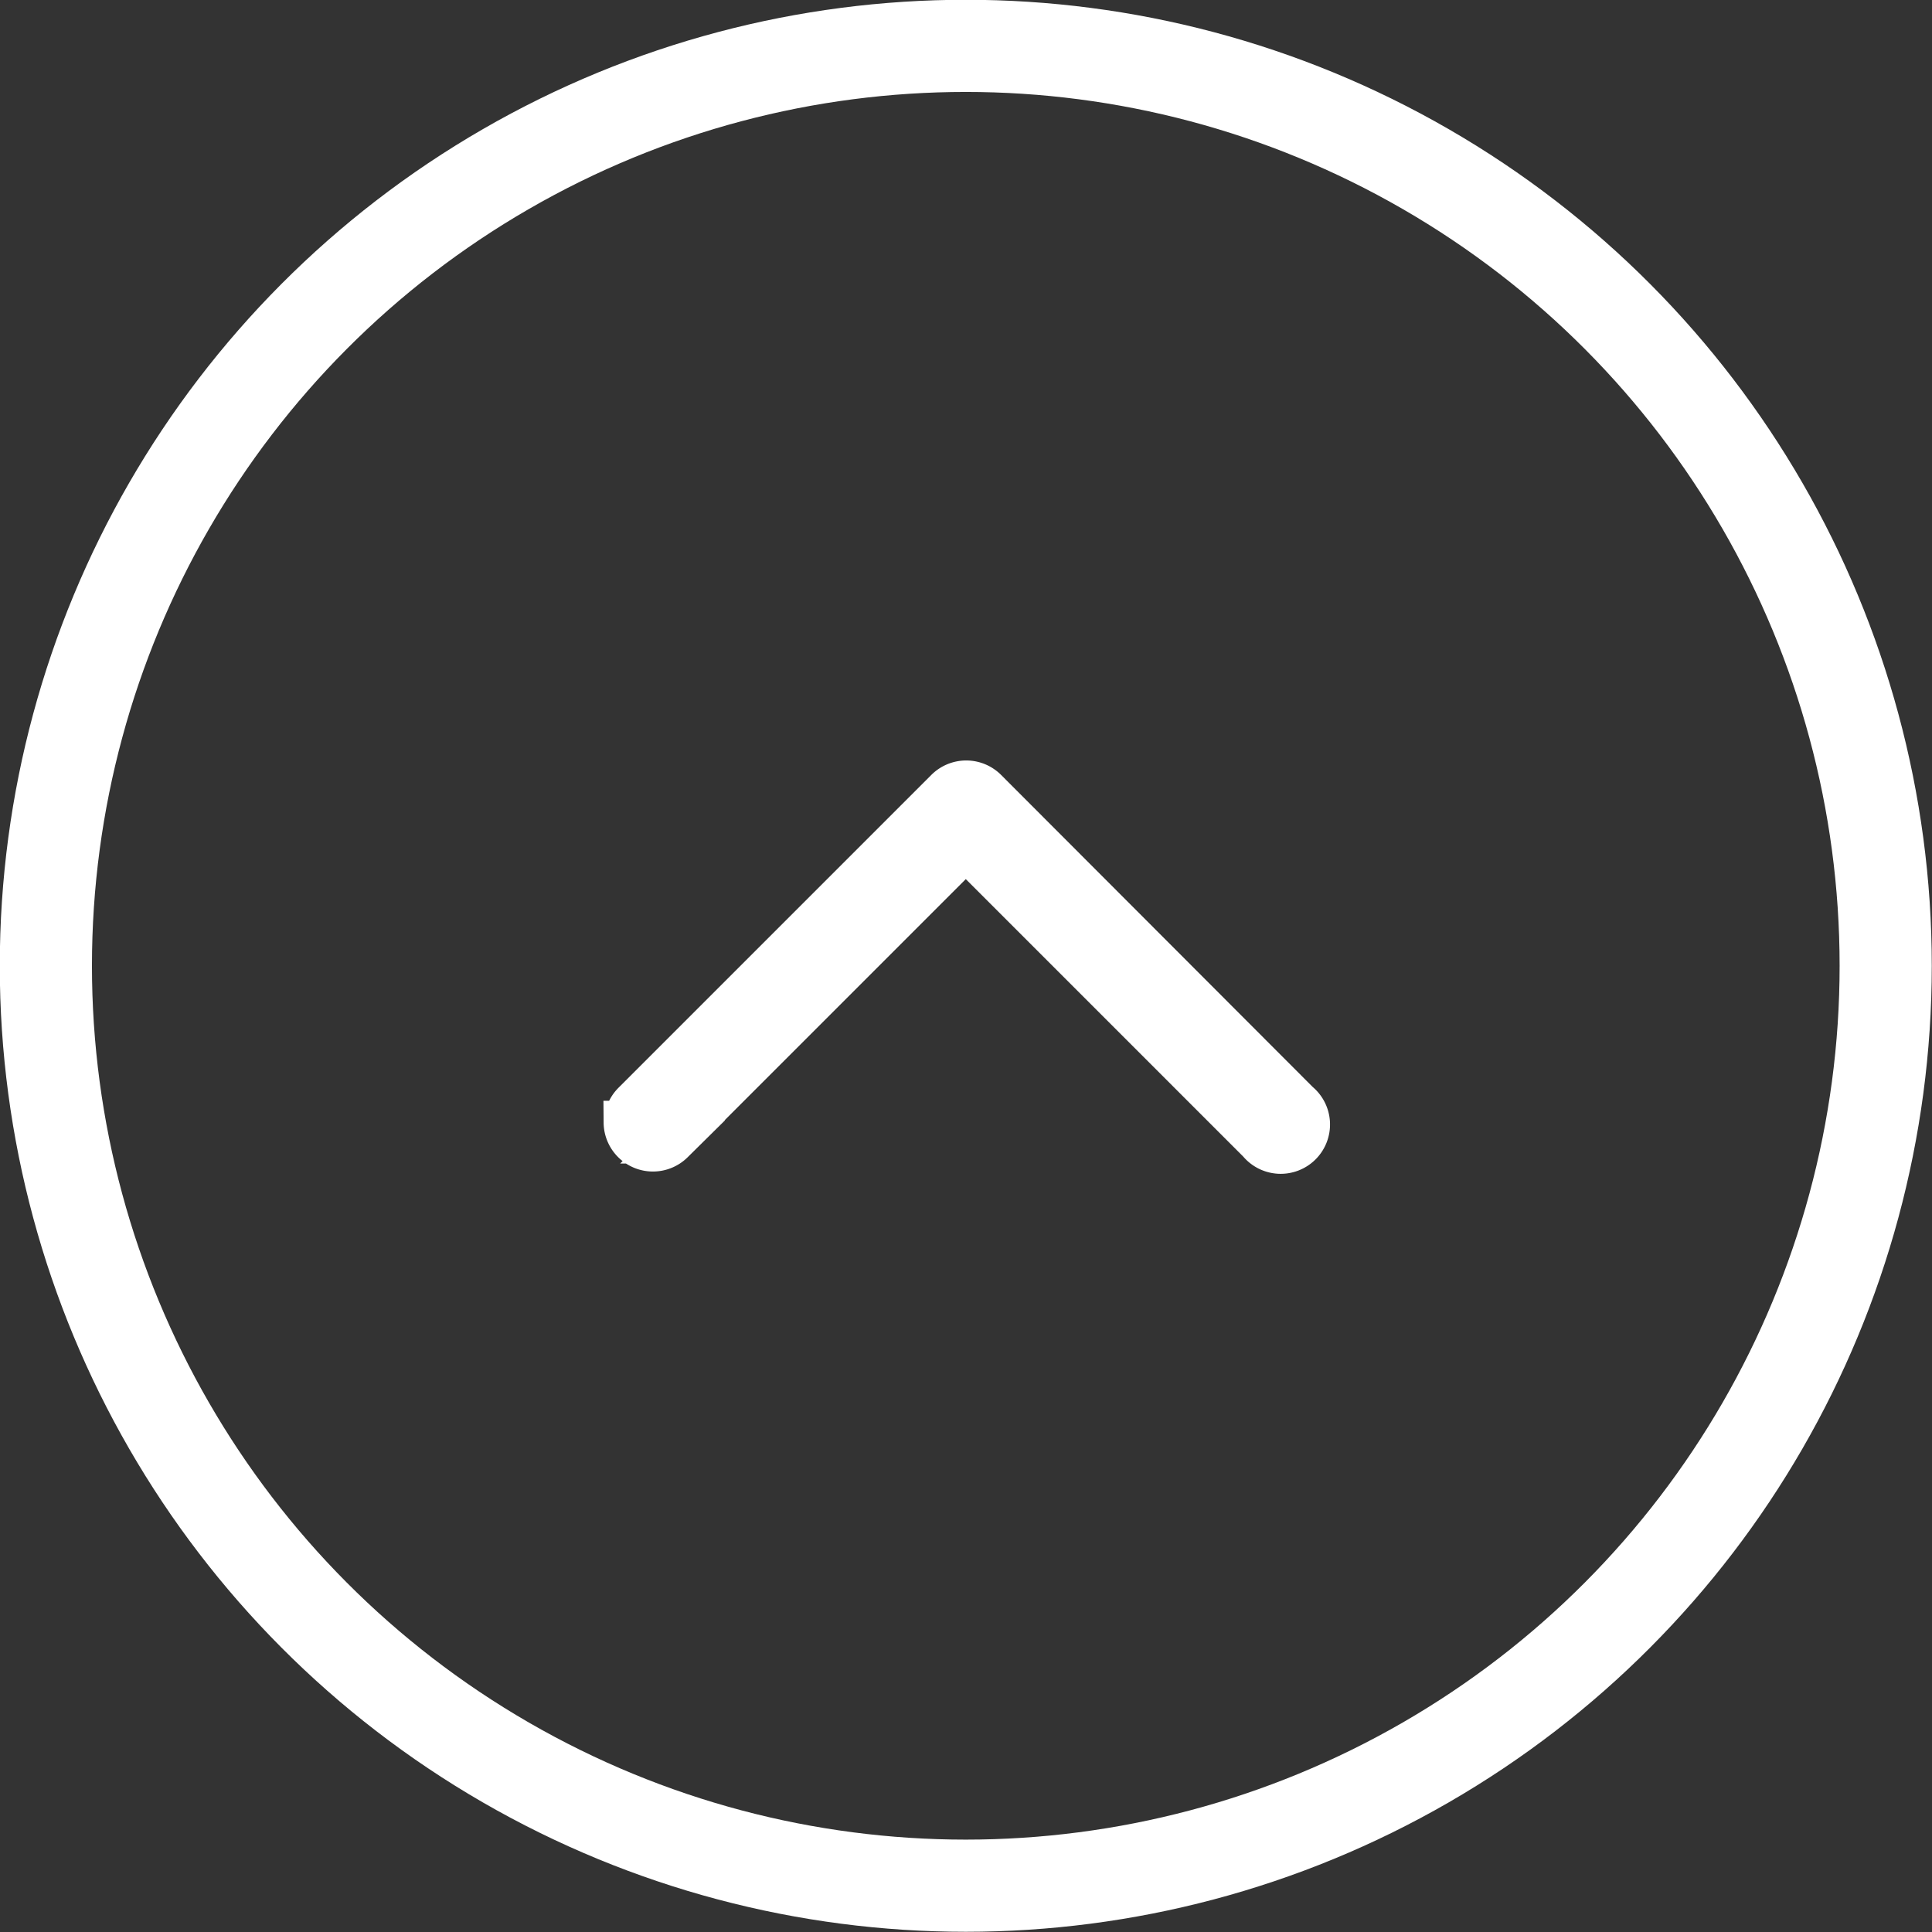
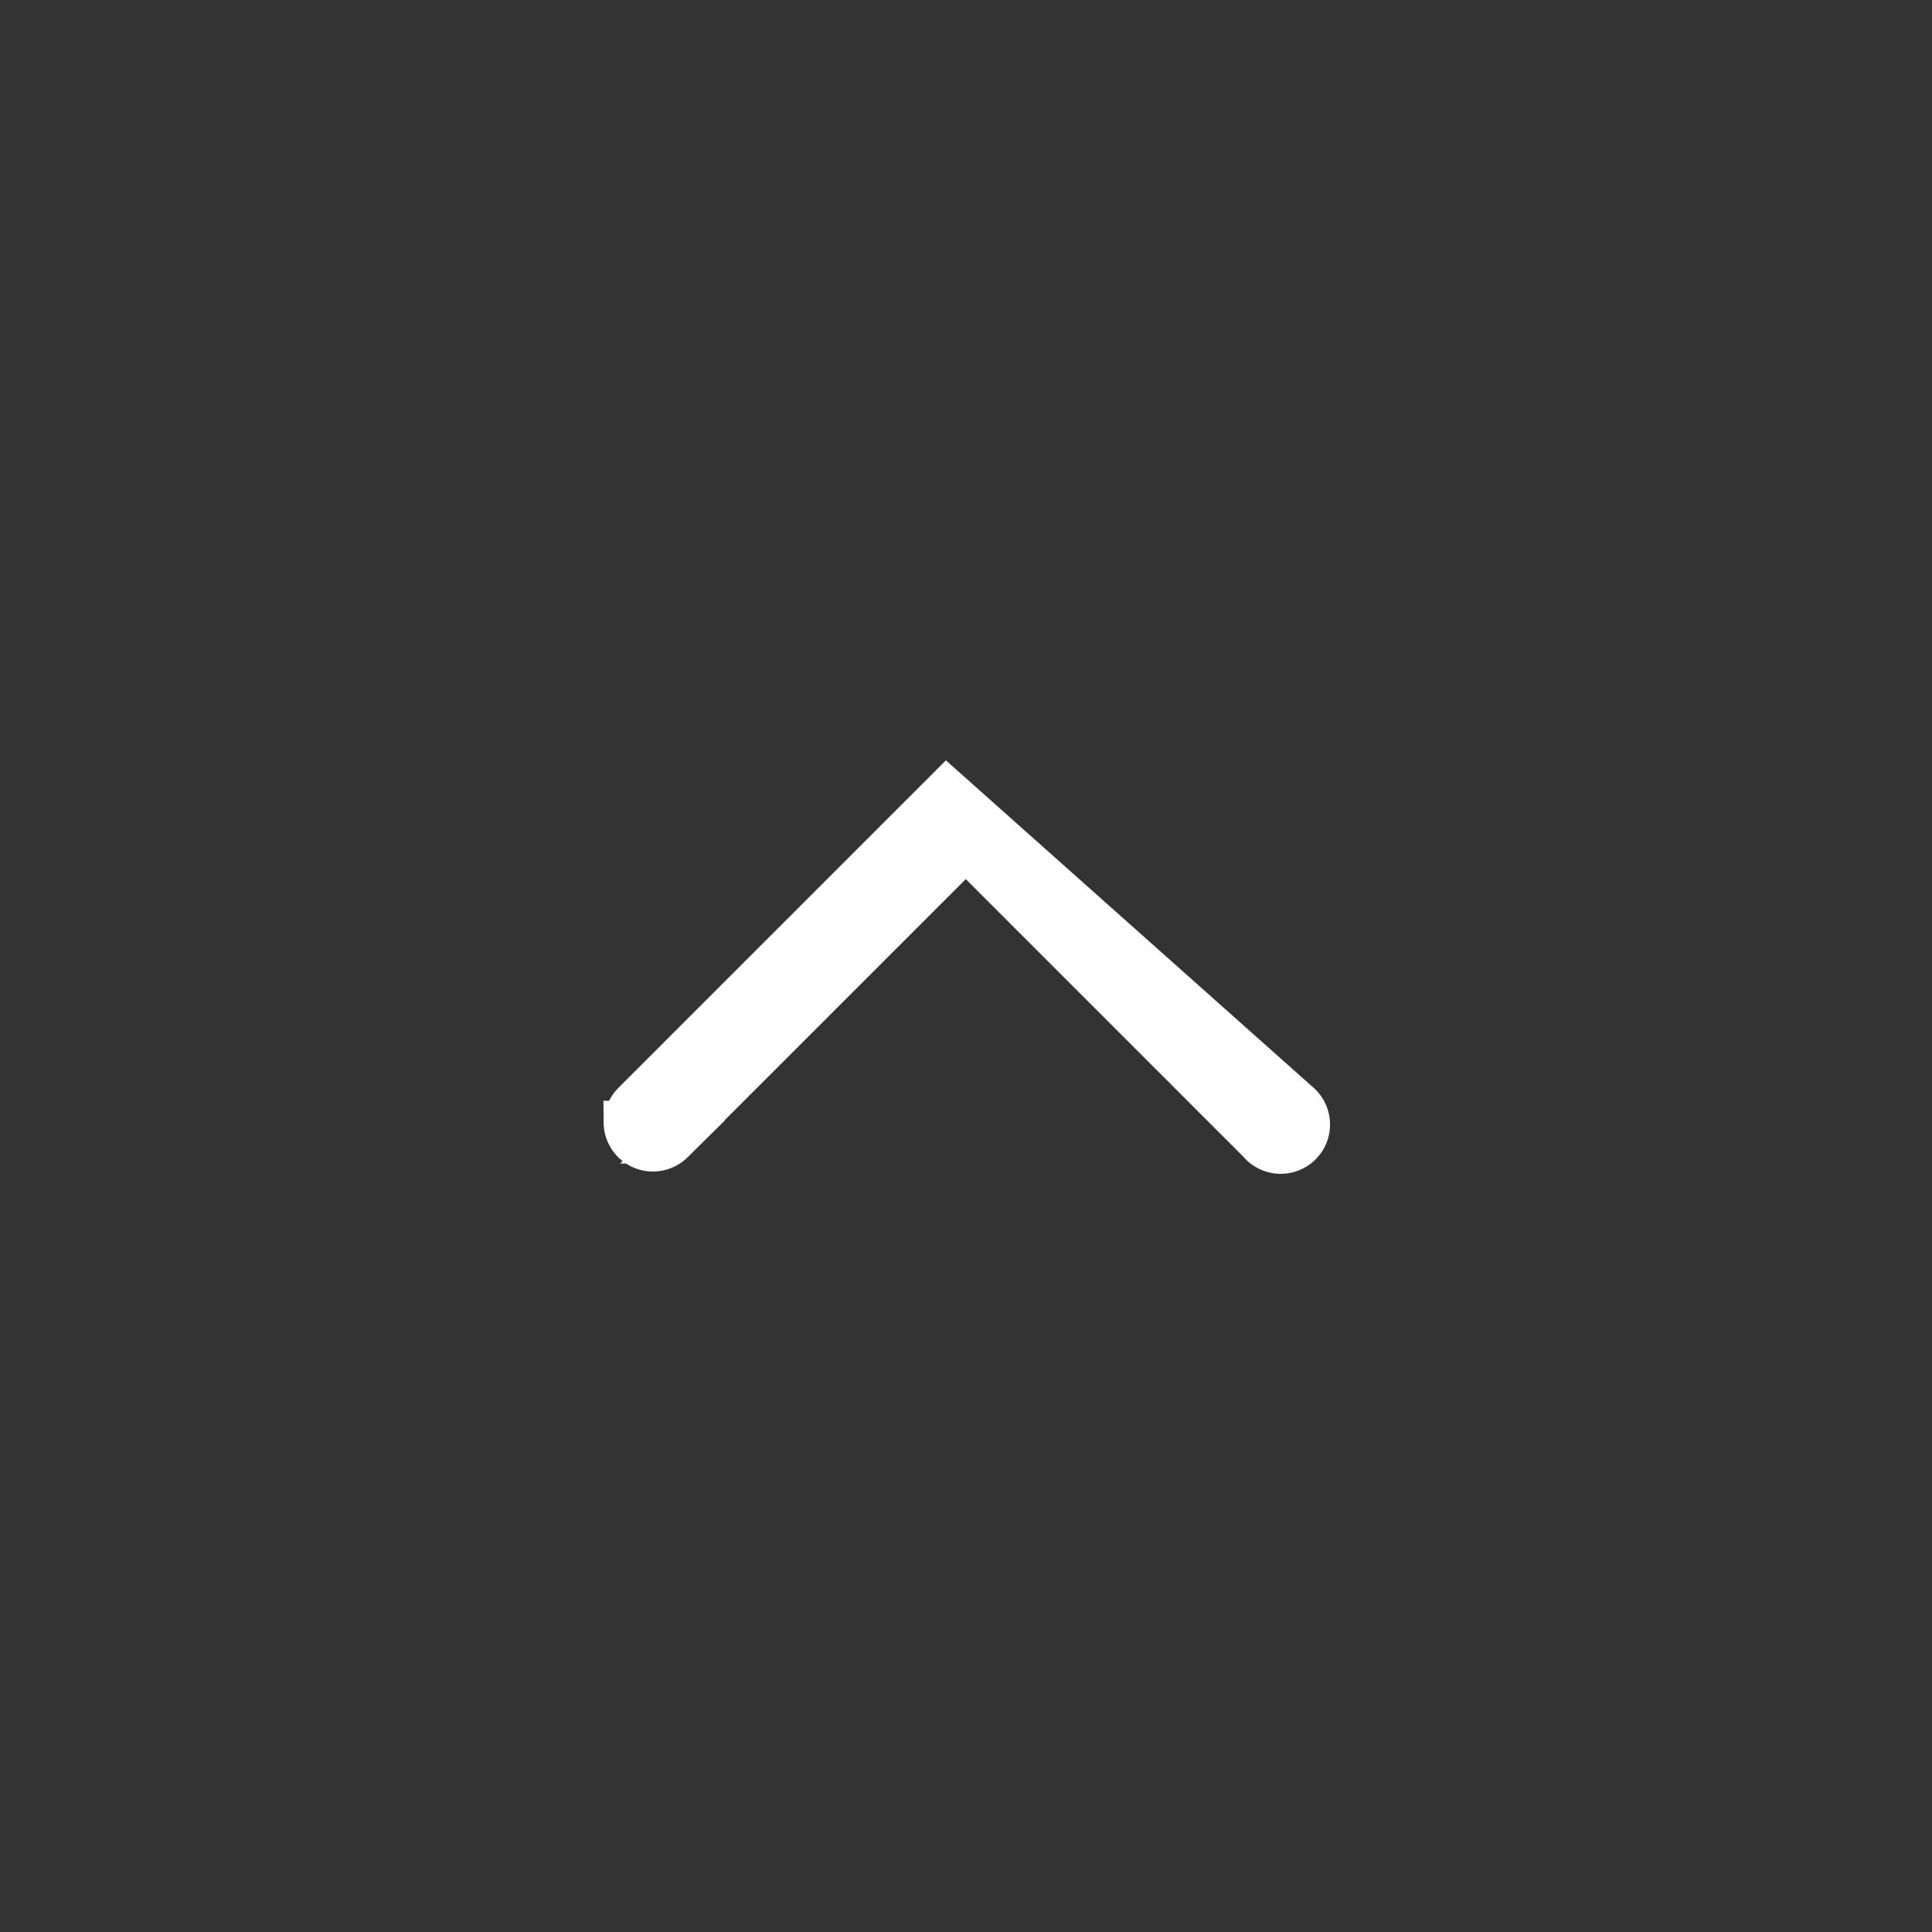
<svg xmlns="http://www.w3.org/2000/svg" viewBox="0 0 44.65 44.65">
  <rect x="0" y="0" width="44.65" height="44.65" fill="#333333" stroke="none" />
  <defs>
    <style>.cls-1{fill:none;stroke-width:2.13px;}.cls-1,.cls-2{stroke:#fff;stroke-miterlimit:10;}.cls-2{fill:#fff;}</style>
  </defs>
  <title>Simbolo-circulo-flecha</title>
  <g id="Capa_2" data-name="Capa 2">
    <g id="Capa_1-2" data-name="Capa 1">
-       <circle class="cls-1" cx="22.32" cy="22.32" r="21.26" />
-       <path class="cls-2" d="M14.46,25.94a.64.64,0,0,1,.19-.45l7.23-7.23a.64.64,0,0,1,.9,0L30,25.49a.64.64,0,1,1-.9.9l-6.78-6.78-6.78,6.78a.64.64,0,0,1-1.09-.45Z" />
+       <path class="cls-2" d="M14.46,25.94a.64.64,0,0,1,.19-.45l7.23-7.23L30,25.49a.64.64,0,1,1-.9.9l-6.78-6.78-6.78,6.78a.64.64,0,0,1-1.09-.45Z" />
    </g>
  </g>
</svg>